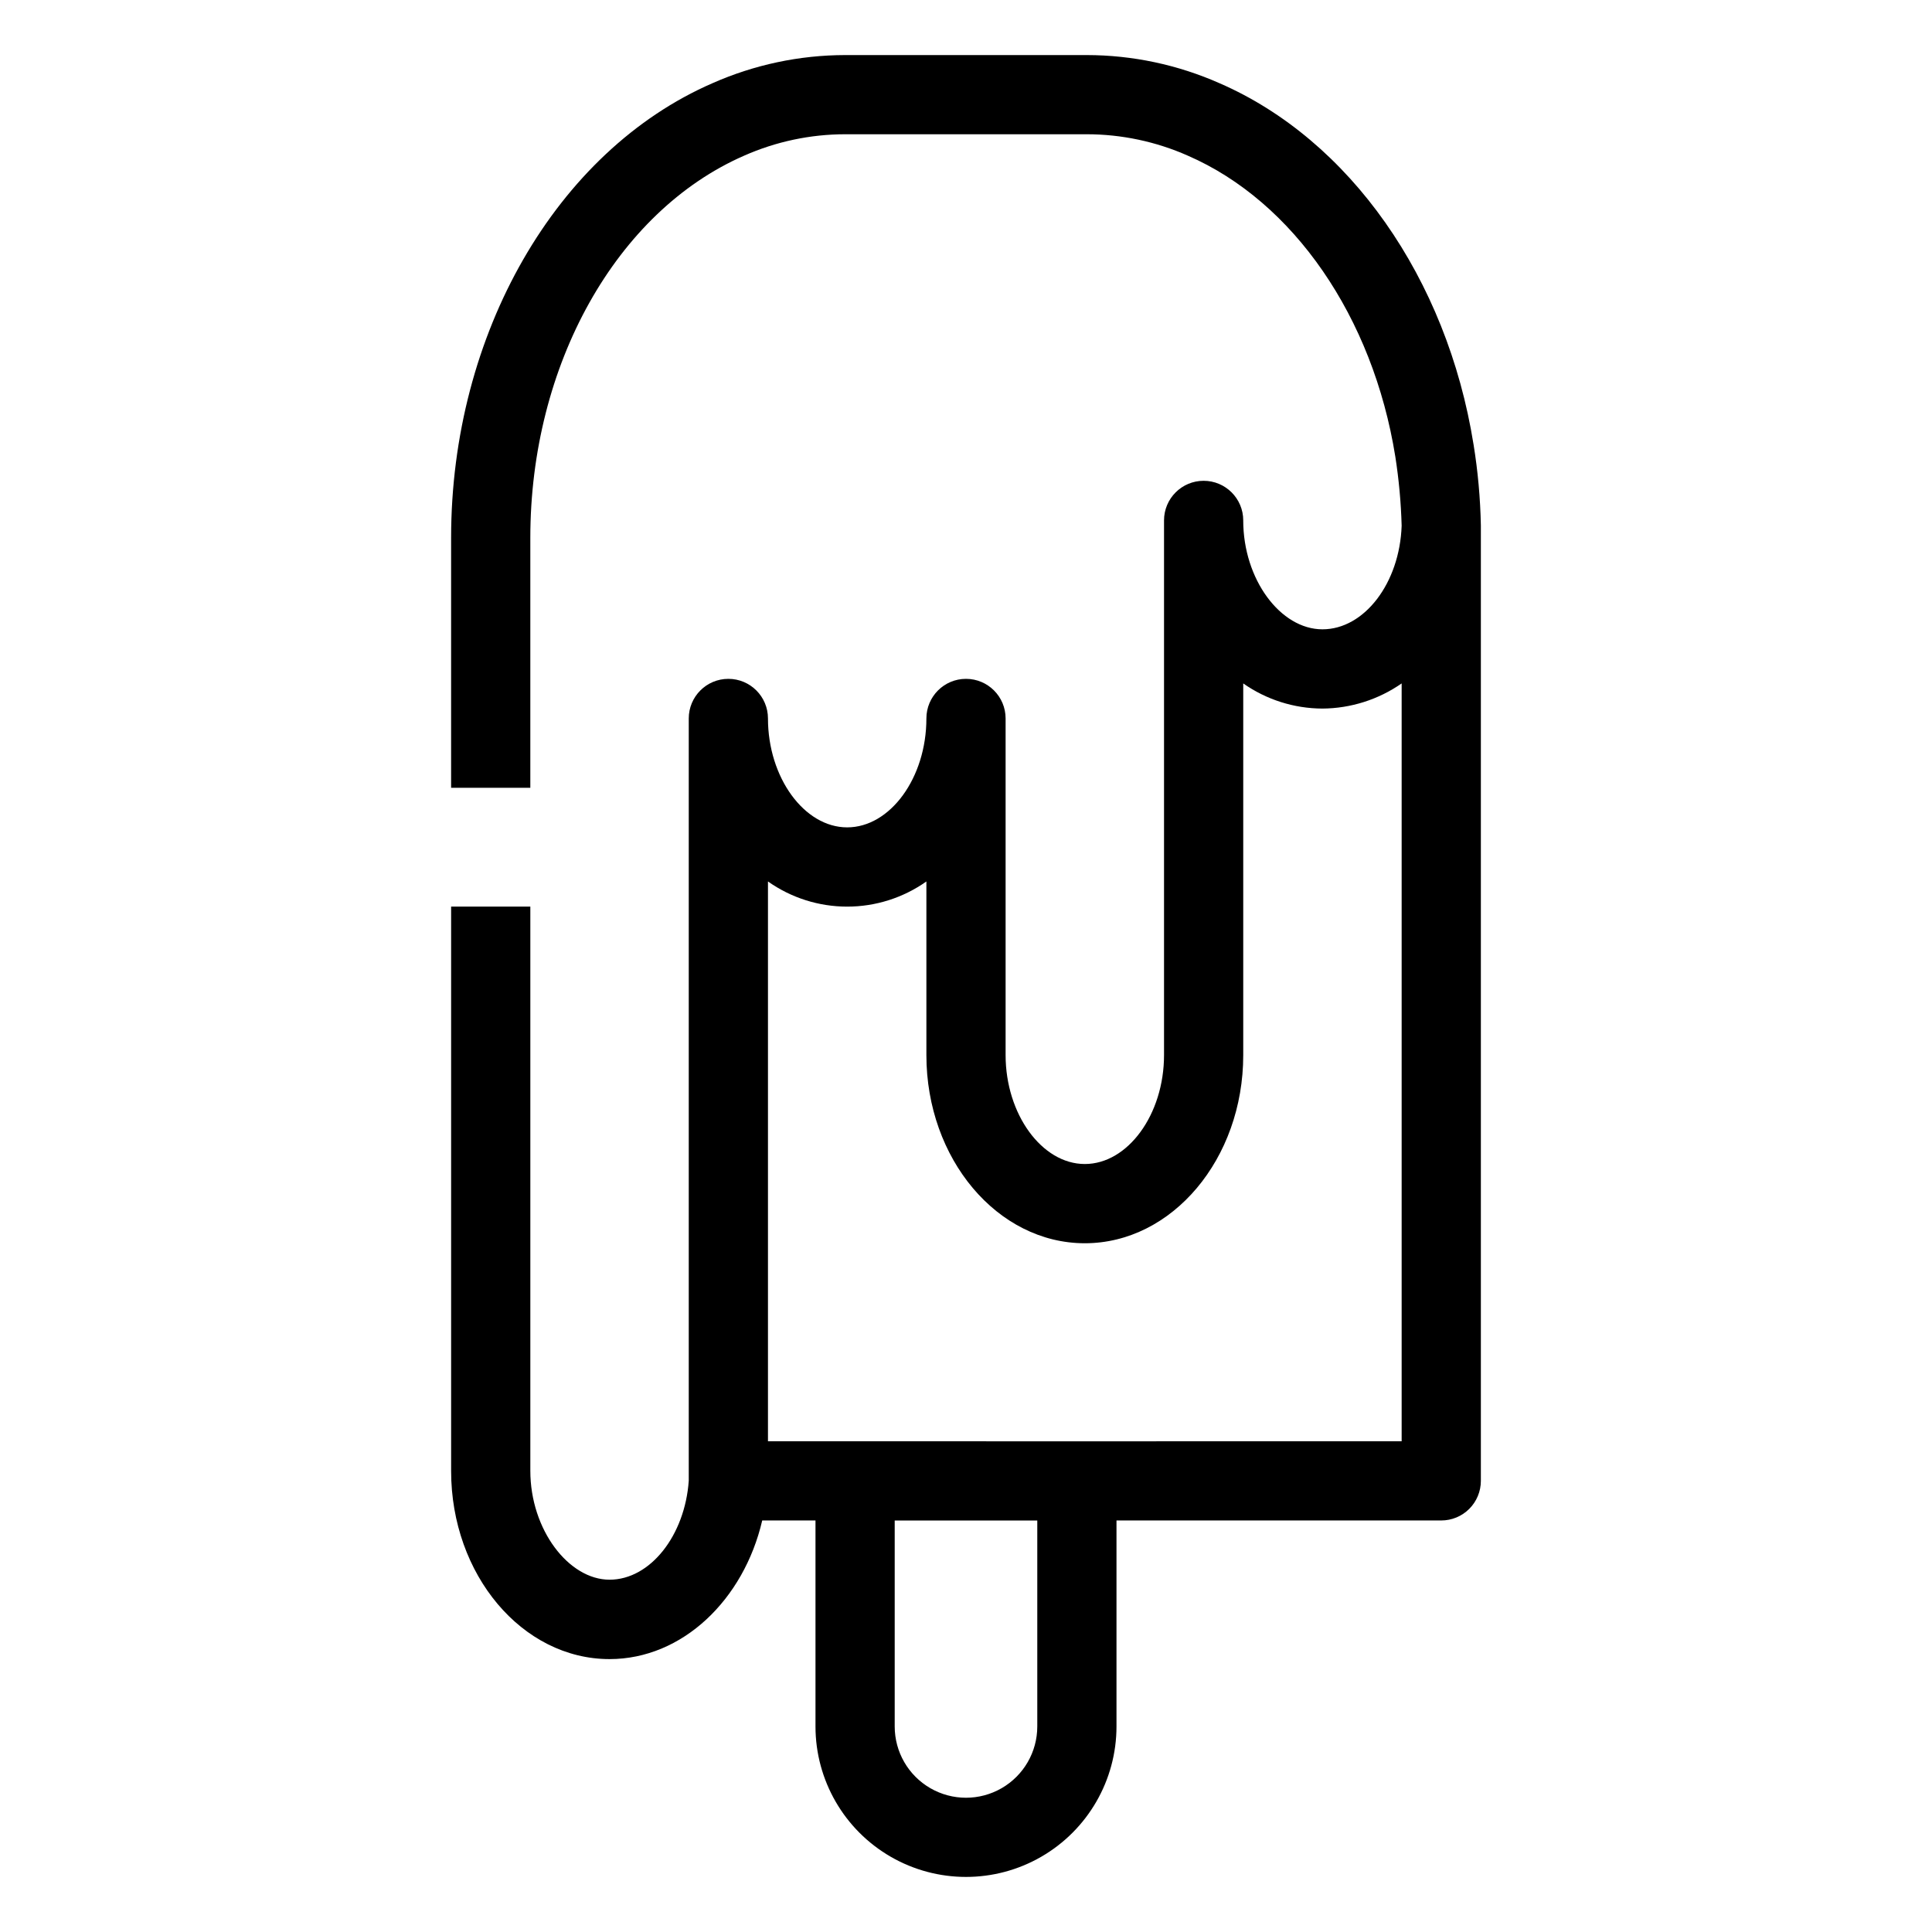
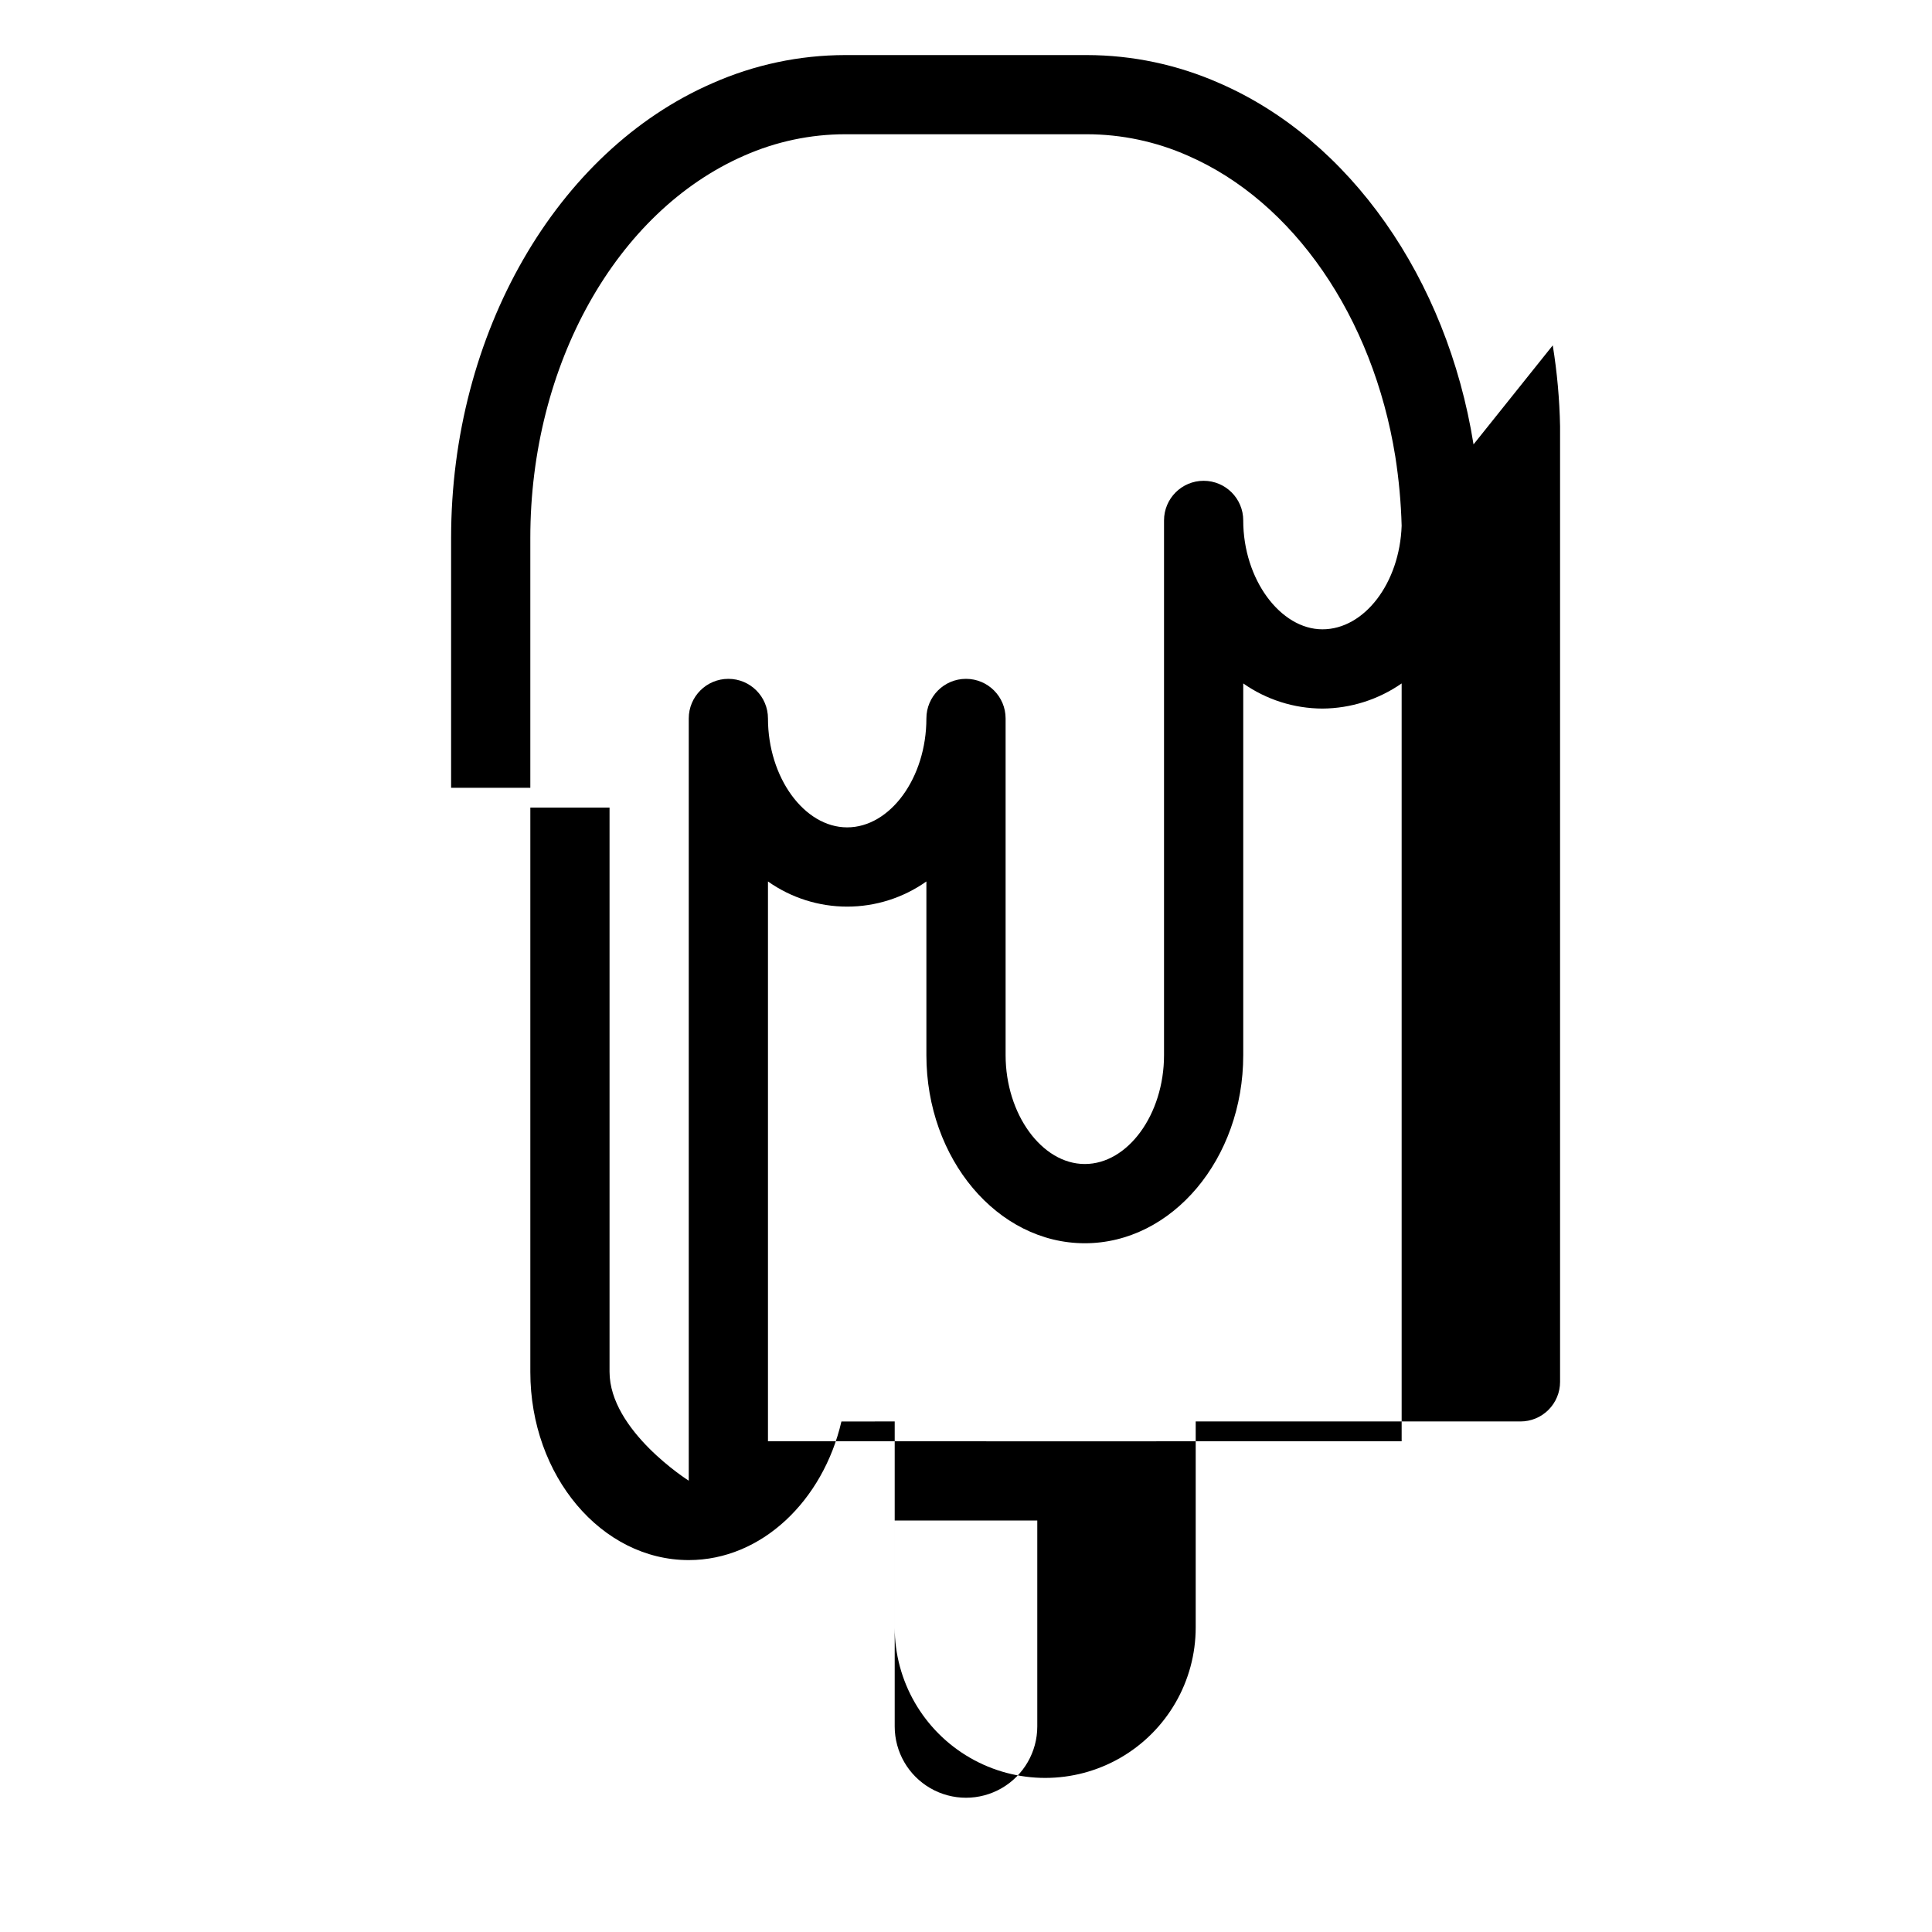
<svg xmlns="http://www.w3.org/2000/svg" fill="#000000" width="800px" height="800px" version="1.1" viewBox="144 144 512 512">
-   <path d="m534.5 261.77c-7.031-44.031-32.852-80.766-67.332-95.723-11.074-4.898-23.051-7.438-35.16-7.453h-64.027c-12.109 0.016-24.086 2.555-35.16 7.453-41.406 18-69.273 66.438-69.273 120.49v66.23h20.992v-66.23c0-45.816 22.777-86.488 56.68-101.29 8.43-3.731 17.543-5.66 26.762-5.668h64.027c9.219 0.008 18.336 1.938 26.766 5.668 28.023 12.176 49.07 42.77 55 79.77 0.945 6.062 1.508 12.18 1.676 18.316-0.523 15.168-9.867 27.445-20.992 27.445s-20.992-13.227-20.992-28.863h0.004c0-5.797-4.699-10.496-10.496-10.496-5.797 0-10.496 4.699-10.496 10.496v141.7c0 15.742-9.605 28.863-20.992 28.863s-20.992-13.227-20.992-28.863v-89.215c0-5.797-4.699-10.496-10.496-10.496s-10.496 4.699-10.496 10.496c0 15.742-9.605 28.863-20.992 28.863s-20.992-13.227-20.992-28.863c0-5.797-4.699-10.496-10.496-10.496-5.797 0-10.496 4.699-10.496 10.496v199.43 2.57c-0.996 14.484-10.18 26.238-20.992 26.238s-20.992-13.227-20.992-28.863v-149.52h-20.992v149.57c0 27.5 18.84 49.855 41.984 49.855 19.312 0 35.582-15.742 40.461-36.734l14.117-0.004v54.582c0 14.25 7.602 27.414 19.941 34.539 12.344 7.125 27.547 7.125 39.887 0s19.941-20.289 19.941-34.539v-54.582h86.066c2.785 0 5.457-1.105 7.422-3.074 1.969-1.969 3.074-4.637 3.074-7.422v-249.91-3.305c-0.141-7.191-0.789-14.363-1.941-21.465zm-115.61 339.76c0 6.75-3.602 12.984-9.445 16.359-5.848 3.375-13.047 3.375-18.895 0-5.844-3.375-9.445-9.609-9.445-16.359v-54.582h37.785zm10.496-75.57-81.867-0.004v-148.36c6.137 4.34 13.473 6.668 20.992 6.668 7.516 0 14.852-2.328 20.992-6.668v46.023c0 27.5 18.84 49.855 41.984 49.855s41.984-22.355 41.984-49.855v-98.504c6.148 4.316 13.477 6.641 20.988 6.664 7.512-0.051 14.828-2.375 20.992-6.664v200.84z" />
+   <path d="m534.5 261.77c-7.031-44.031-32.852-80.766-67.332-95.723-11.074-4.898-23.051-7.438-35.16-7.453h-64.027c-12.109 0.016-24.086 2.555-35.16 7.453-41.406 18-69.273 66.438-69.273 120.49v66.23h20.992v-66.23c0-45.816 22.777-86.488 56.68-101.29 8.43-3.731 17.543-5.66 26.762-5.668h64.027c9.219 0.008 18.336 1.938 26.766 5.668 28.023 12.176 49.07 42.77 55 79.77 0.945 6.062 1.508 12.18 1.676 18.316-0.523 15.168-9.867 27.445-20.992 27.445s-20.992-13.227-20.992-28.863h0.004c0-5.797-4.699-10.496-10.496-10.496-5.797 0-10.496 4.699-10.496 10.496v141.7c0 15.742-9.605 28.863-20.992 28.863s-20.992-13.227-20.992-28.863v-89.215c0-5.797-4.699-10.496-10.496-10.496s-10.496 4.699-10.496 10.496c0 15.742-9.605 28.863-20.992 28.863s-20.992-13.227-20.992-28.863c0-5.797-4.699-10.496-10.496-10.496-5.797 0-10.496 4.699-10.496 10.496v199.43 2.57s-20.992-13.227-20.992-28.863v-149.52h-20.992v149.57c0 27.5 18.84 49.855 41.984 49.855 19.312 0 35.582-15.742 40.461-36.734l14.117-0.004v54.582c0 14.25 7.602 27.414 19.941 34.539 12.344 7.125 27.547 7.125 39.887 0s19.941-20.289 19.941-34.539v-54.582h86.066c2.785 0 5.457-1.105 7.422-3.074 1.969-1.969 3.074-4.637 3.074-7.422v-249.91-3.305c-0.141-7.191-0.789-14.363-1.941-21.465zm-115.61 339.76c0 6.75-3.602 12.984-9.445 16.359-5.848 3.375-13.047 3.375-18.895 0-5.844-3.375-9.445-9.609-9.445-16.359v-54.582h37.785zm10.496-75.57-81.867-0.004v-148.36c6.137 4.34 13.473 6.668 20.992 6.668 7.516 0 14.852-2.328 20.992-6.668v46.023c0 27.5 18.84 49.855 41.984 49.855s41.984-22.355 41.984-49.855v-98.504c6.148 4.316 13.477 6.641 20.988 6.664 7.512-0.051 14.828-2.375 20.992-6.664v200.84z" />
</svg>